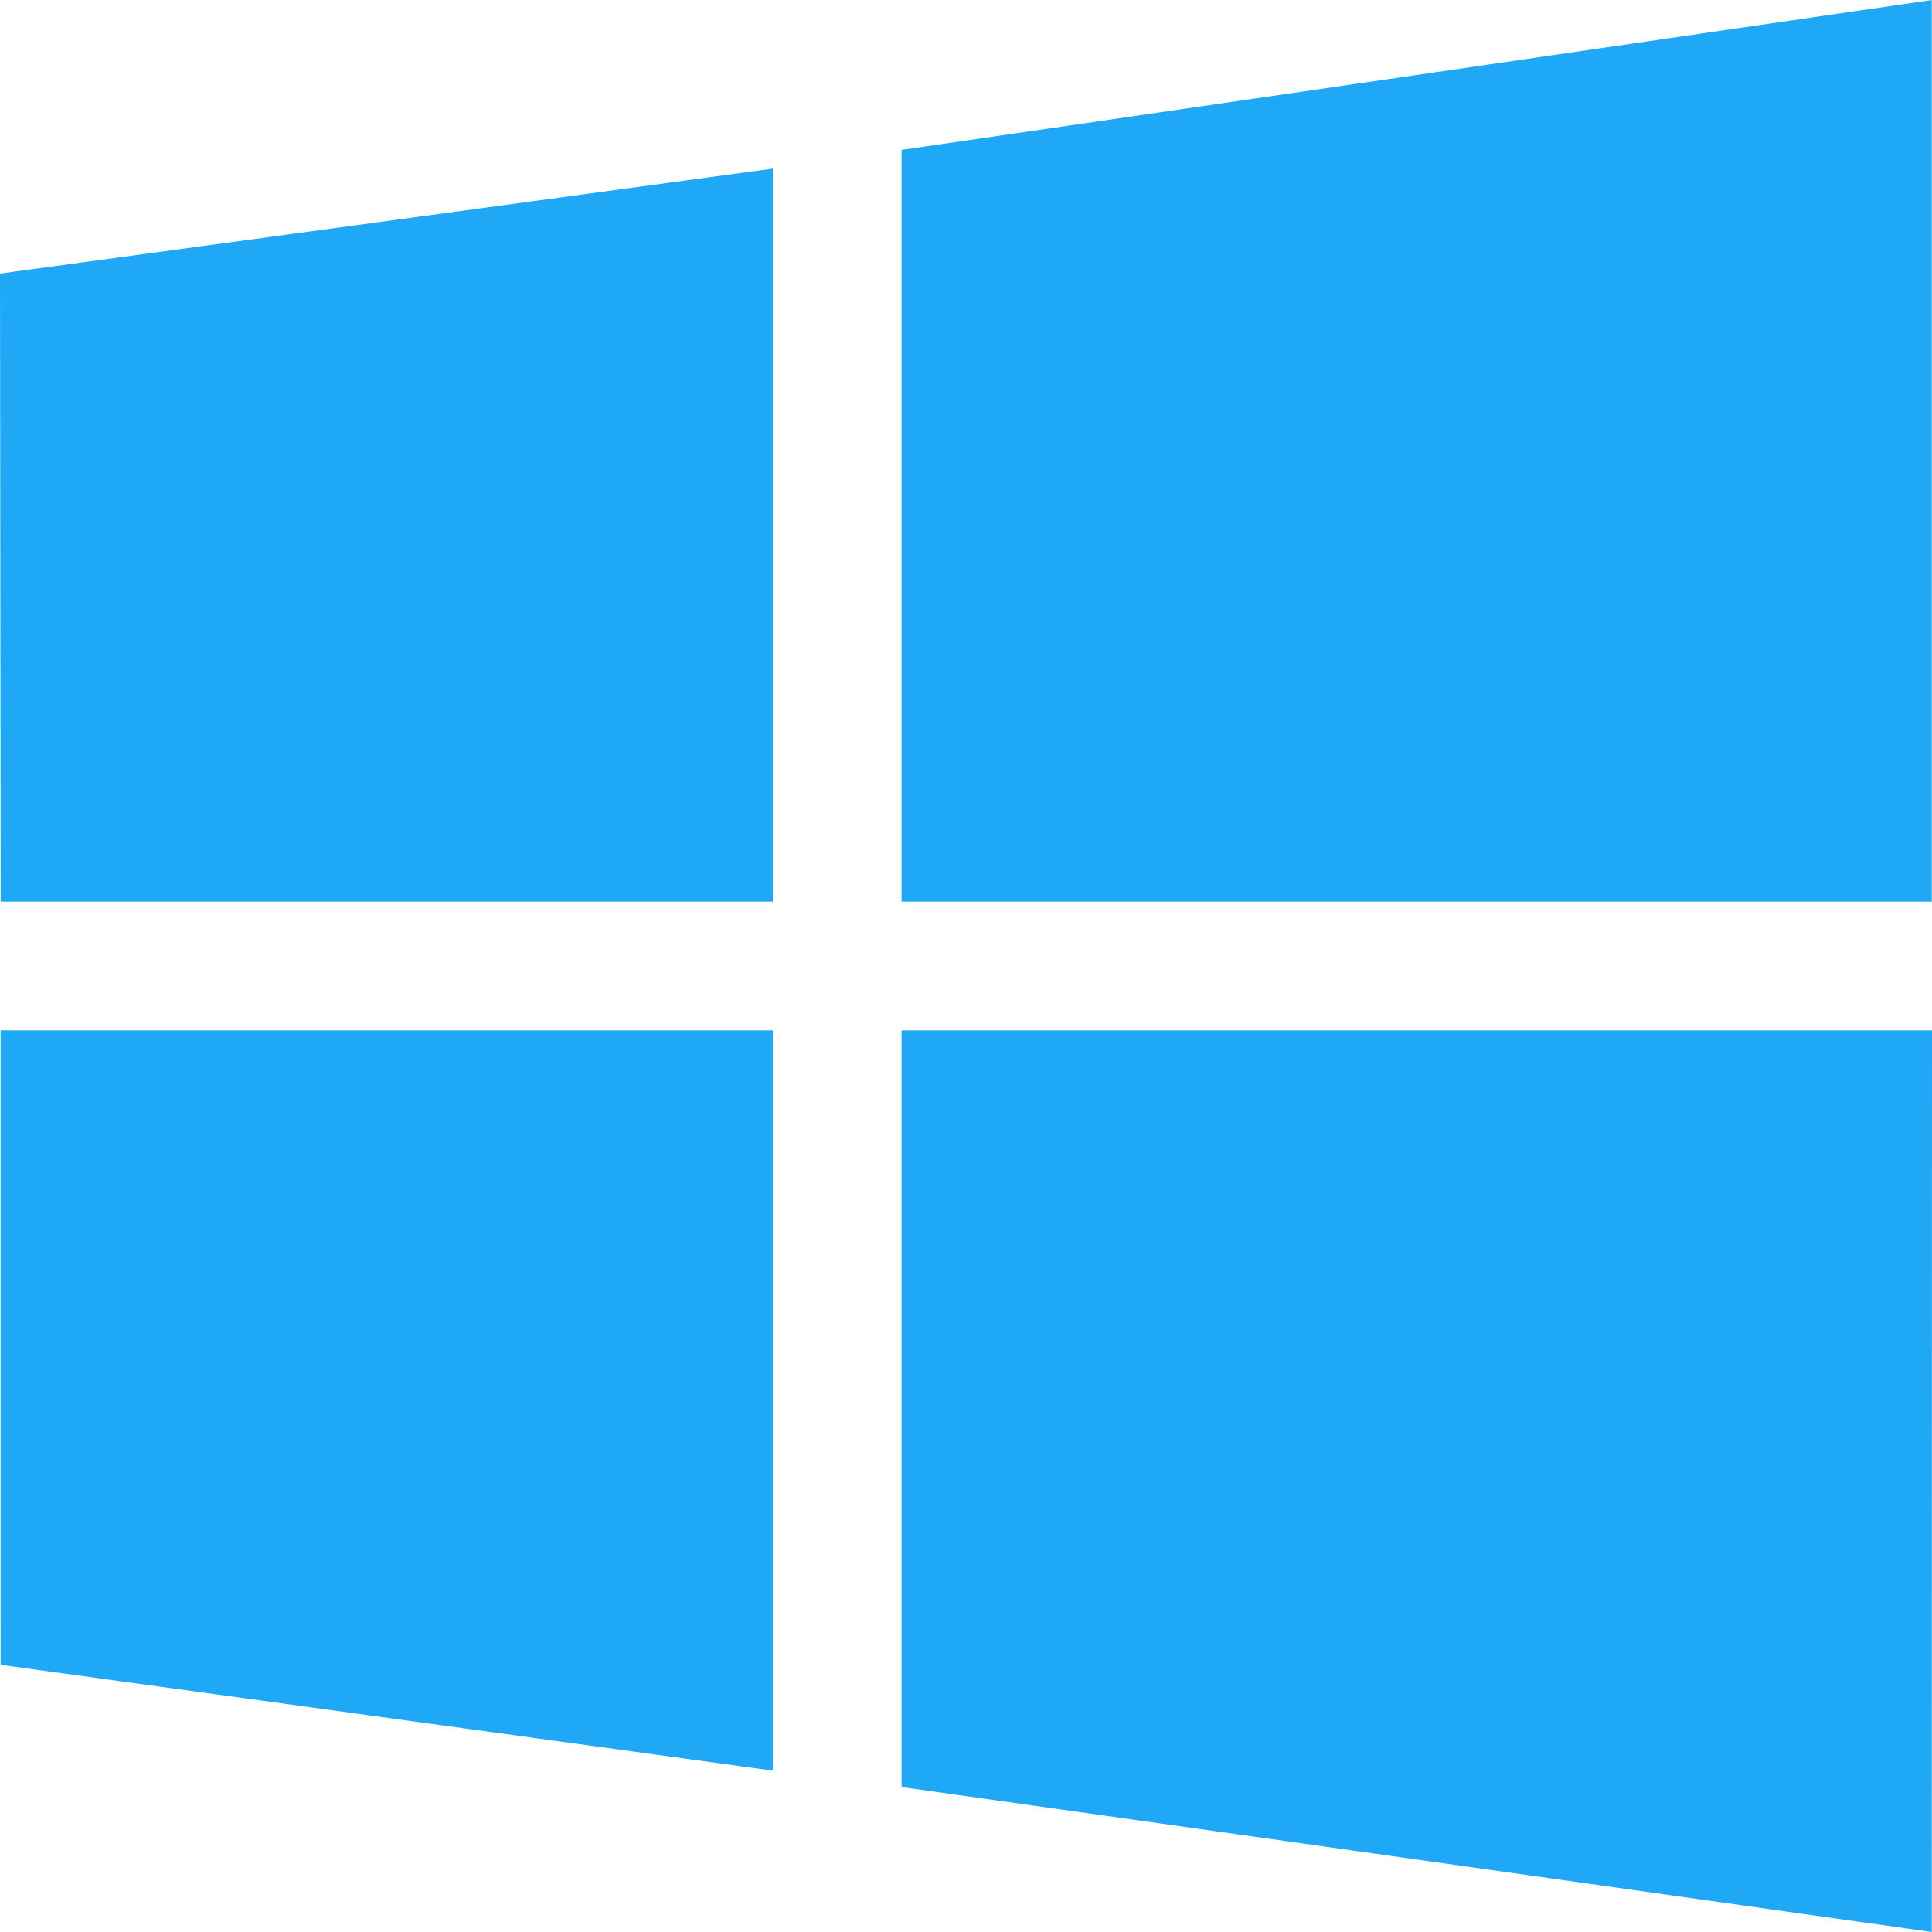
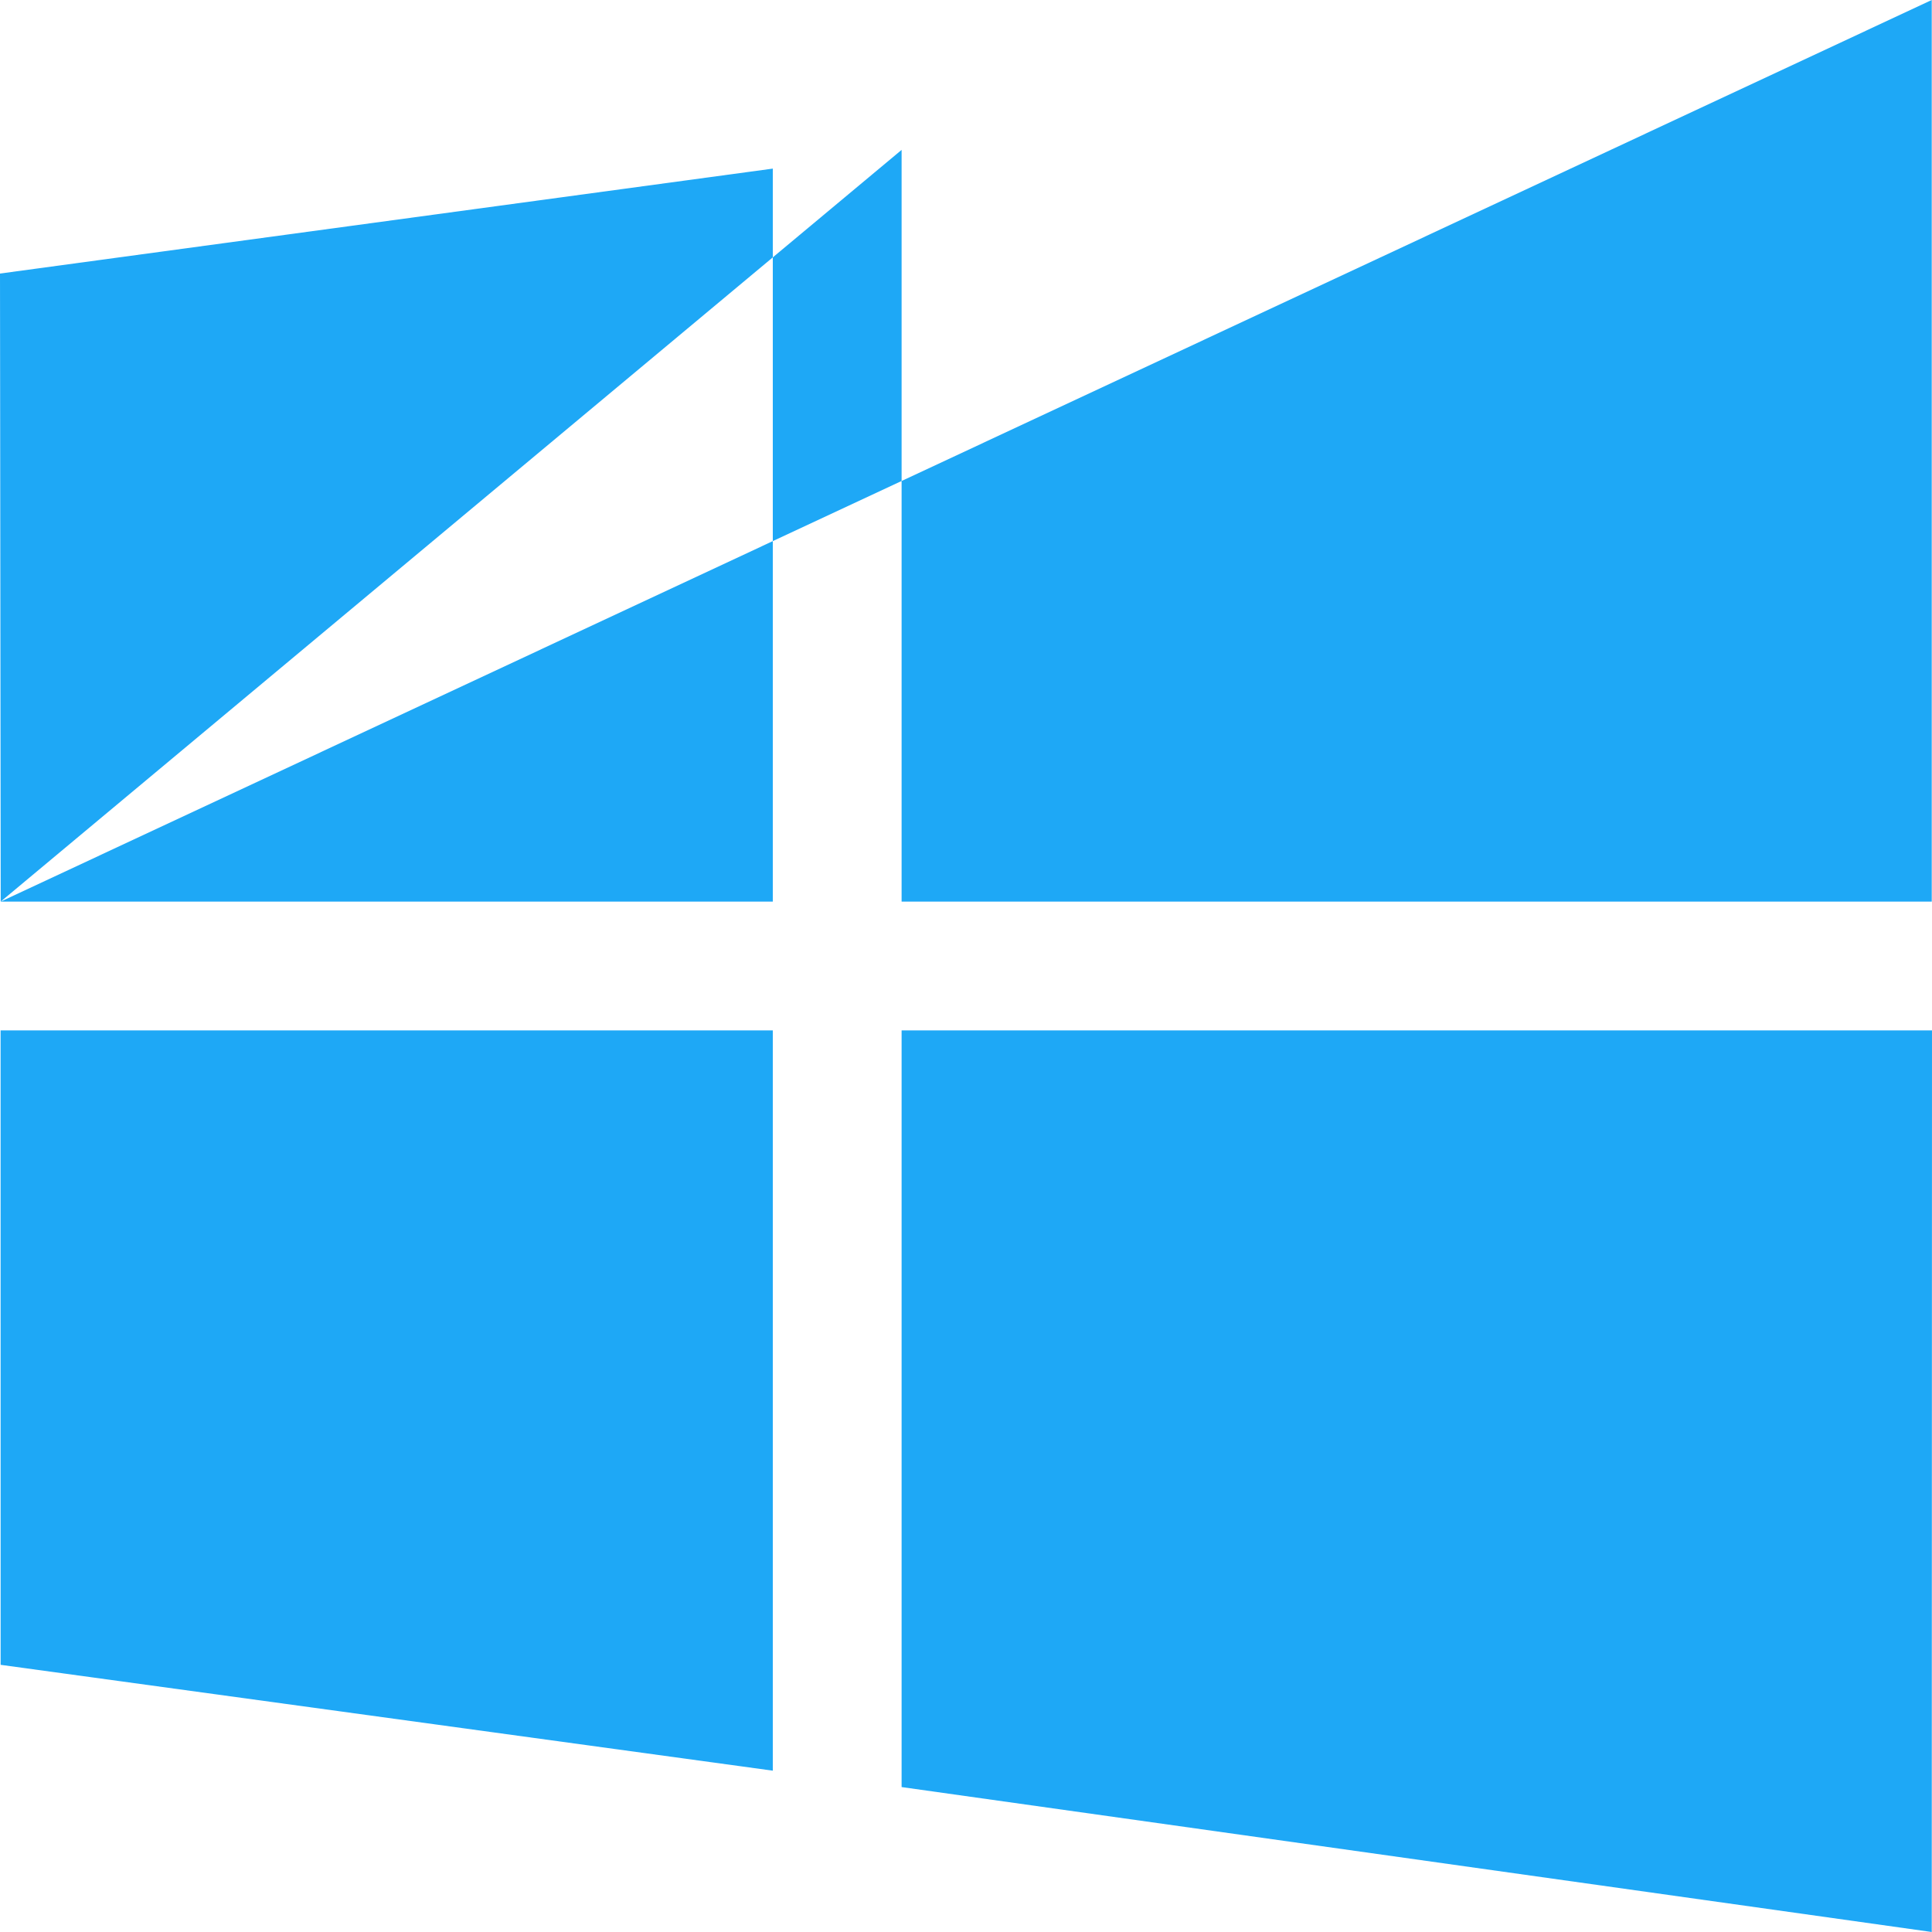
<svg xmlns="http://www.w3.org/2000/svg" version="1.1" id="Capa_1" x="0px" y="0px" width="80px" height="80px" viewBox="0 0 480 480" style="enable-background:new 0 0 480 480;" xml:space="preserve">
  <g>
-     <path d="M0.176,224L0.001,67.963l192-26.072V224H0.176z M224.001,37.241L479.937,0v224H224.001V37.241z M479.999,256l-0.062,224   l-255.936-36.008V256H479.999z M192.001,439.918L0.157,413.621L0.147,256h191.854V439.918z" fill="#1ea8f6" />
+     <path d="M0.176,224L0.001,67.963l192-26.072V224H0.176z L479.937,0v224H224.001V37.241z M479.999,256l-0.062,224   l-255.936-36.008V256H479.999z M192.001,439.918L0.157,413.621L0.147,256h191.854V439.918z" fill="#1ea8f6" />
  </g>
  <g>
</g>
  <g>
</g>
  <g>
</g>
  <g>
</g>
  <g>
</g>
  <g>
</g>
  <g>
</g>
  <g>
</g>
  <g>
</g>
  <g>
</g>
  <g>
</g>
  <g>
</g>
  <g>
</g>
  <g>
</g>
  <g>
</g>
</svg>